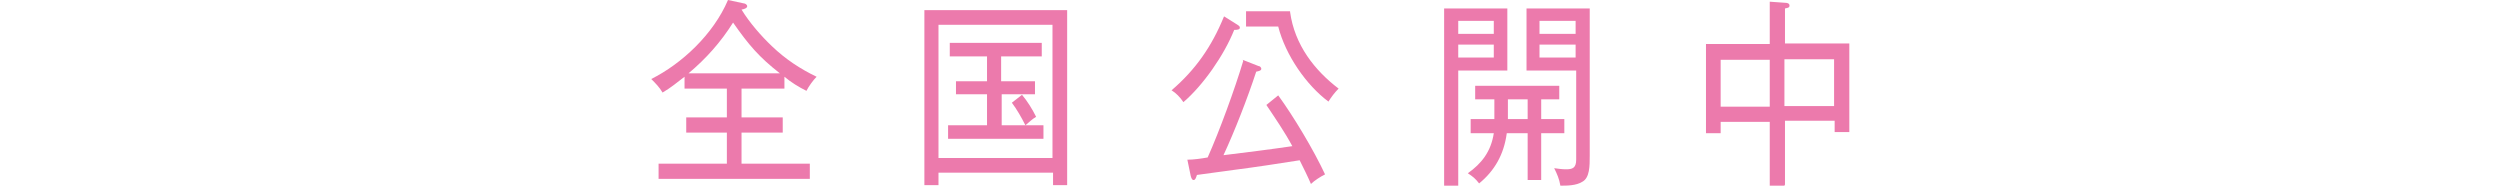
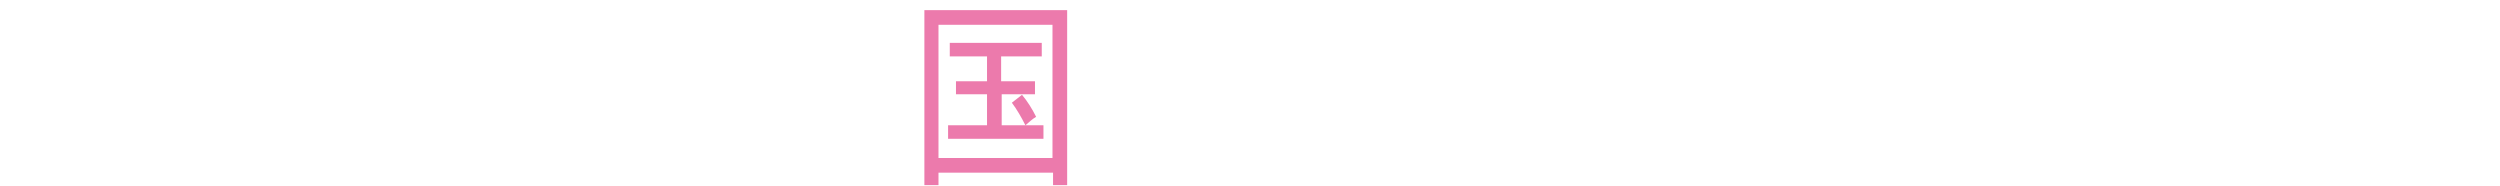
<svg xmlns="http://www.w3.org/2000/svg" id="_レイヤー_1" data-name="レイヤー_1" version="1.1" viewBox="0 0 443 33">
  <defs>
    <style>
      .st0 {
        fill: #ec7aac;
      }
    </style>
  </defs>
-   <path class="st0" d="M131.4,20.8h7.3v2.7h-7.3v5.5h12.1v2.7h-26.8v-2.7h12.1v-5.5h-7.2v-2.7h7.2v-5.1h-7.5v-2.1c-1.3,1-2.5,2-3.9,2.8-.5-.9-1.3-1.7-2-2.4,5.4-2.7,11-7.9,13.6-14l2.8.6c.2,0,.6.2.6.5s-.4.5-1,.6c1.4,2.3,3.5,4.7,5.4,6.5,2.4,2.3,5,4,7.9,5.4-.6.6-1.4,1.7-1.8,2.5-1.4-.7-2.7-1.5-3.9-2.5v2.1h-7.6v5.1ZM129.9,4c-2.2,3.5-4.8,6.4-7.9,9h16.2c-3.7-2.9-5.5-5-8.3-9Z" />
  <path class="st0" d="M166.3,30.6v2.2h-2.5V1.8h25.3v31h-2.5v-2.2h-20.2ZM186.5,4.4h-20.2v23.6h20.2V4.4ZM177.5,14.4h5.9v2.3h-5.9v5.5h4.2c-.7-1.4-1.5-2.8-2.4-4l1.8-1.4c1,1.2,1.8,2.5,2.5,3.9-.7.4-1.3,1-1.9,1.5h3.2v2.4h-16.9v-2.4h6.9v-5.5h-5.5v-2.3h5.5v-4.4h-6.6v-2.4h16.3v2.4h-7.2v4.4Z" />
-   <path class="st0" d="M219.3,4.4c.3.2.4.3.4.5,0,.3-.3.4-1,.4-1.8,4.5-5.5,9.8-9,12.8-.6-.9-1.3-1.6-2.1-2.1,4.2-3.6,7.1-7.7,9.3-13.1l2.4,1.5ZM220.2,10.6l2.8,1.1c.2,0,.5.2.5.5s-.4.4-.9.5c-1.5,4.6-3.8,10.5-5.8,14.8,4.1-.5,8.1-1,12.2-1.6-1.4-2.6-3-4.9-4.6-7.3l2.1-1.7c2.7,3.7,6.3,9.7,8.3,14-.8.4-1.9,1.1-2.5,1.7-.6-1.4-1.3-2.8-2-4.2-3.8.6-7.7,1.2-11.6,1.7-2.3.3-4.5.6-6.6.9-.2.6-.3.9-.6.9s-.4-.4-.5-.7l-.6-2.9c1.1,0,2.5-.2,3.6-.4,2.1-4.7,4.8-12.1,6.3-17.1ZM228.6,2.1c.8,5.9,4.4,10.4,8.6,13.6-.7.7-1.3,1.5-1.8,2.3-3.9-2.9-7.6-8.2-8.9-13.3h-5.7v-2.7h7.8Z" />
-   <path class="st0" d="M267.1,1.5v11h-8.7v20.4h-2.5V1.5h11.2ZM264.7,3.7h-6.3v2.3h6.3v-2.3ZM258.4,7.9v2.3h6.3v-2.3h-6.3ZM273.1,21.1h4.1v2.5h-4.1v8.3h-2.4v-8.3h-3.7c-.5,3.8-2.2,6.7-4.9,8.9-.7-.9-1.1-1.2-2-1.8,2.4-1.7,4.1-3.8,4.6-7.1h-4.1v-2.5h4.2c0-1,0-1.4,0-3.5h-3.4v-2.4h14.9v2.4h-3.2v3.5ZM267.2,17.6c0,1.2,0,2.3,0,3.5h3.5v-3.5h-3.4ZM281.7,1.5v26.1c0,1.8,0,3.9-1.3,4.6-1.1.7-2.7.7-3.9.7-.2-1.2-.6-2.1-1.1-3.1.7.1,1.4.2,2.1.2,1.1,0,1.8-.2,1.8-1.7v-15.8h-8.8V1.5h11.3ZM279.2,3.7h-6.4v2.3h6.4v-2.3ZM272.8,7.9v2.3h6.4v-2.3h-6.4Z" />
-   <path class="st0" d="M316.2,32.9h-2.6v-11.3h-8.7v2h-2.6V7.8h11.3V.3l2.8.2c.3,0,.7.1.7.5s-.4.4-.8.5v6.2h11.4v15.7h-2.6v-2h-8.8v11.3ZM313.6,10.6h-8.7v8.3h8.7v-8.3ZM325,18.8v-8.3h-8.8v8.3h8.8Z" />
</svg>